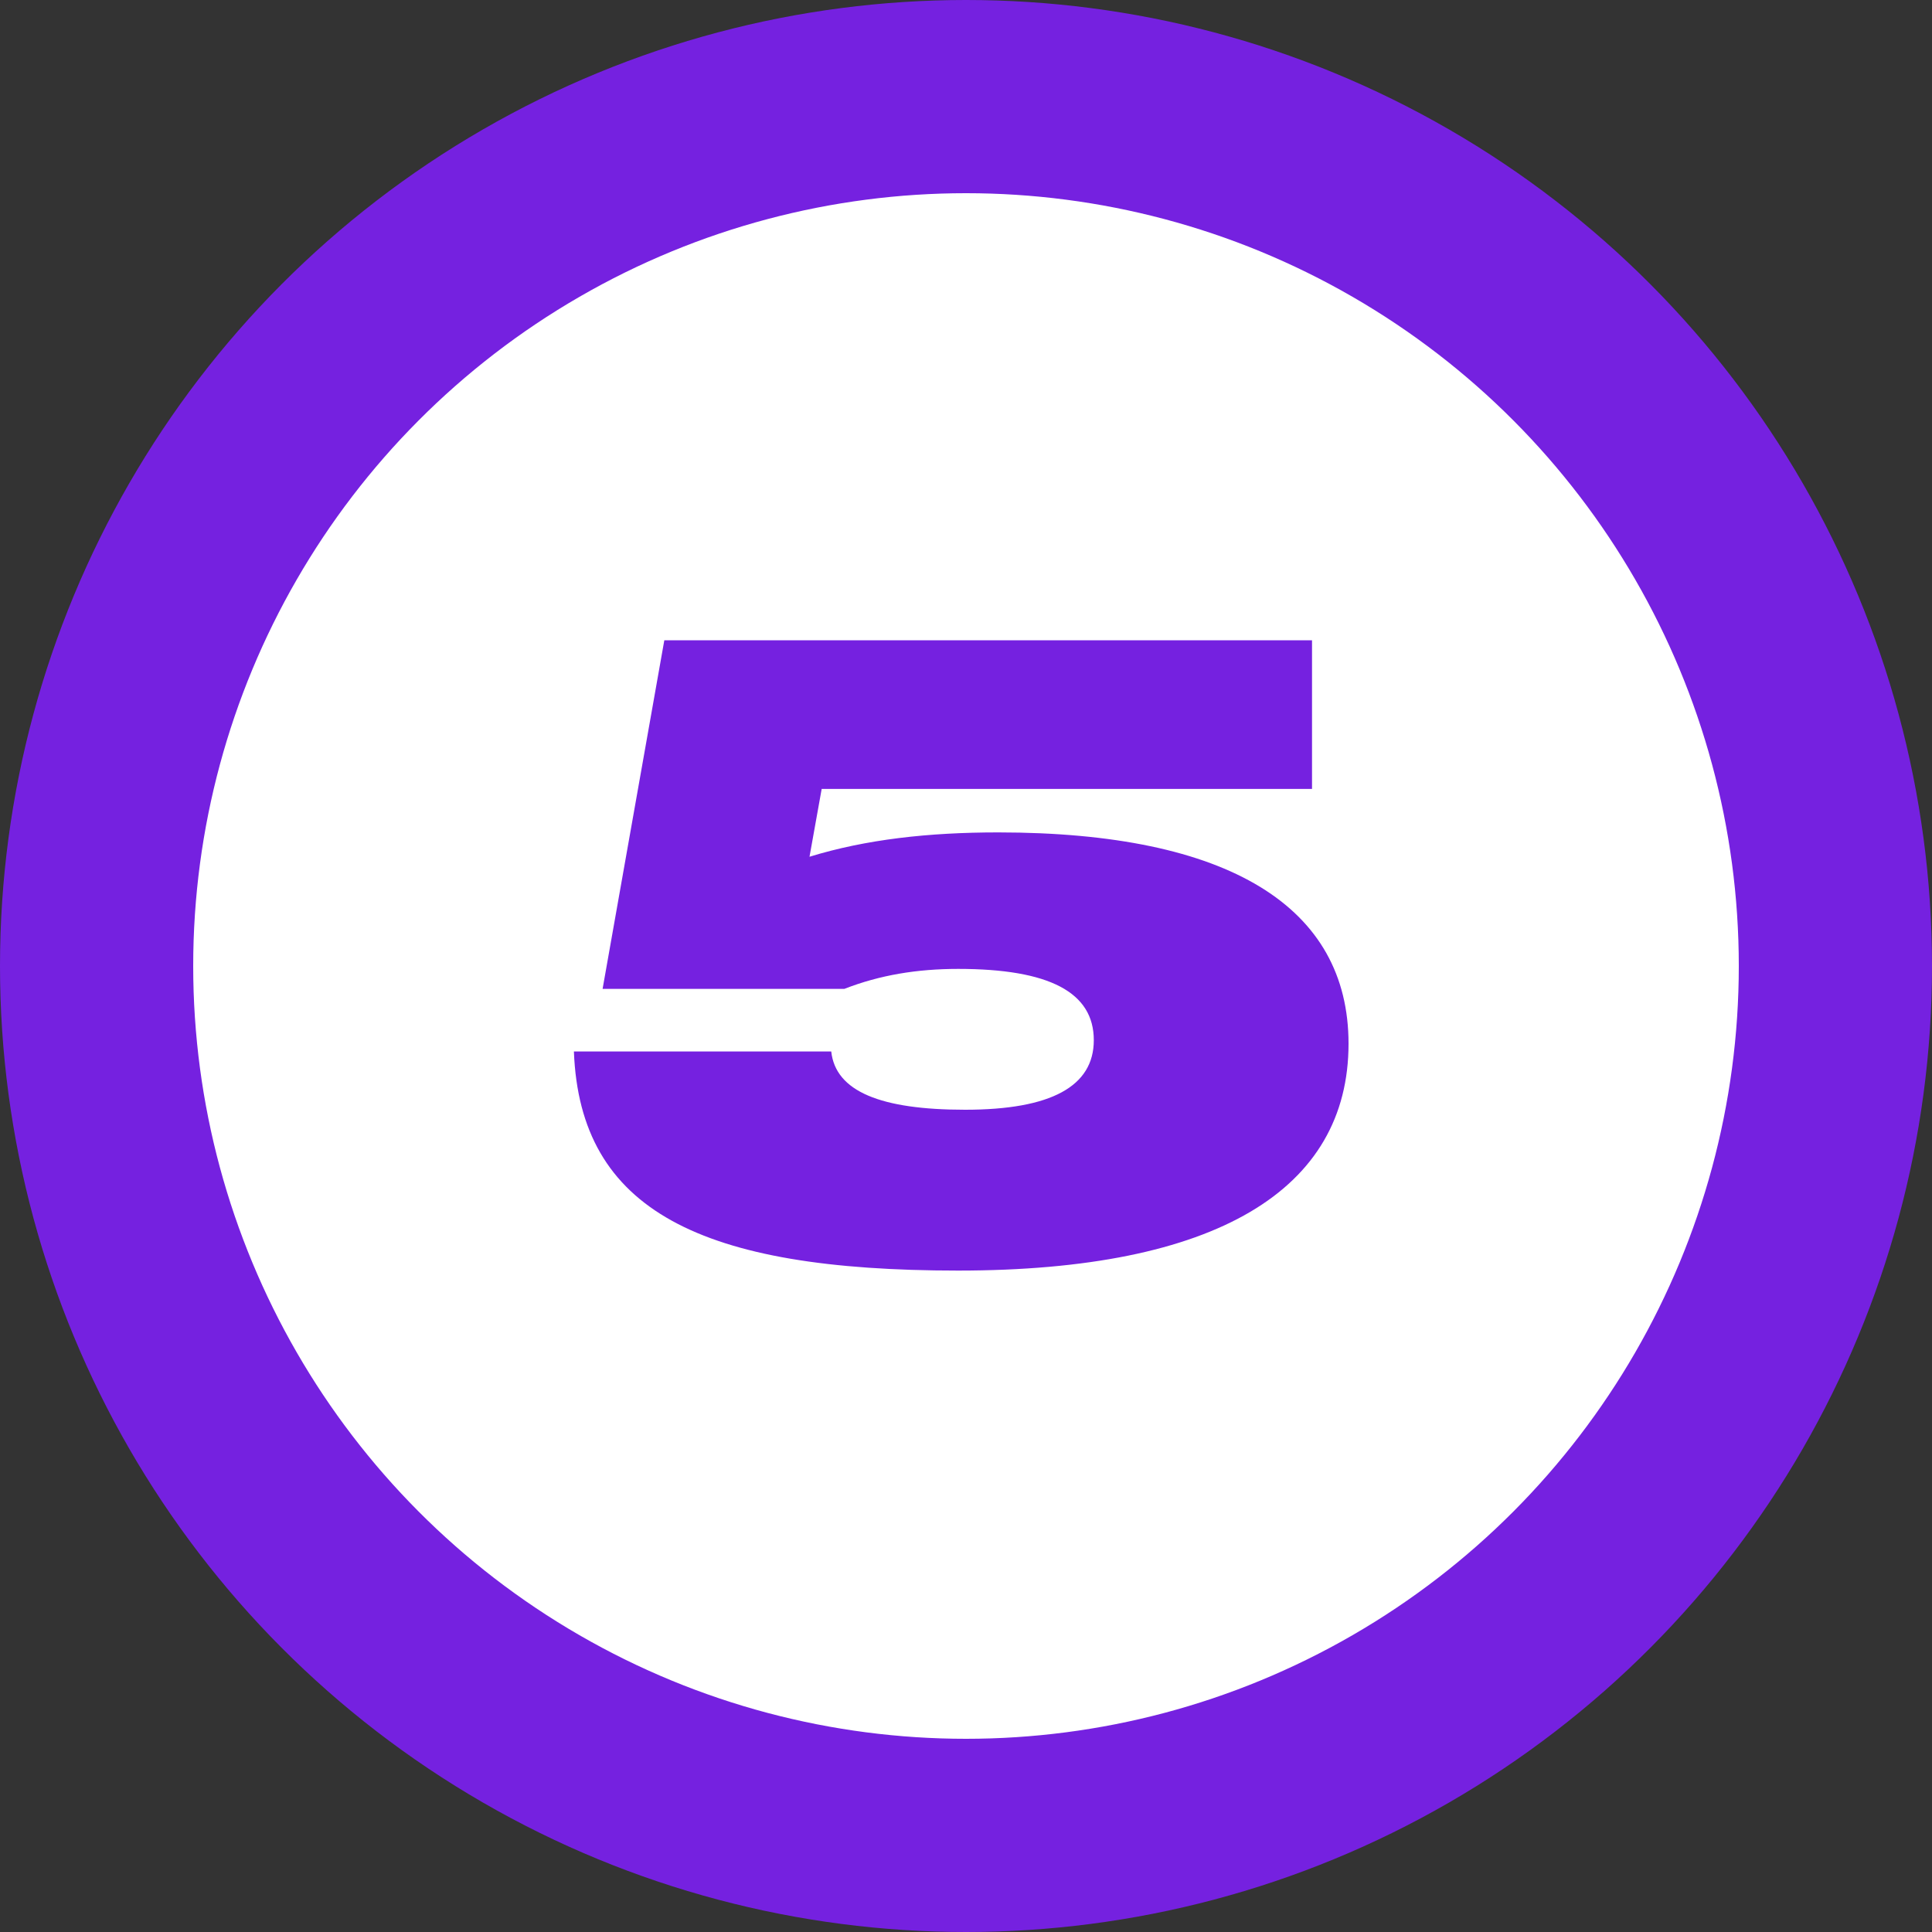
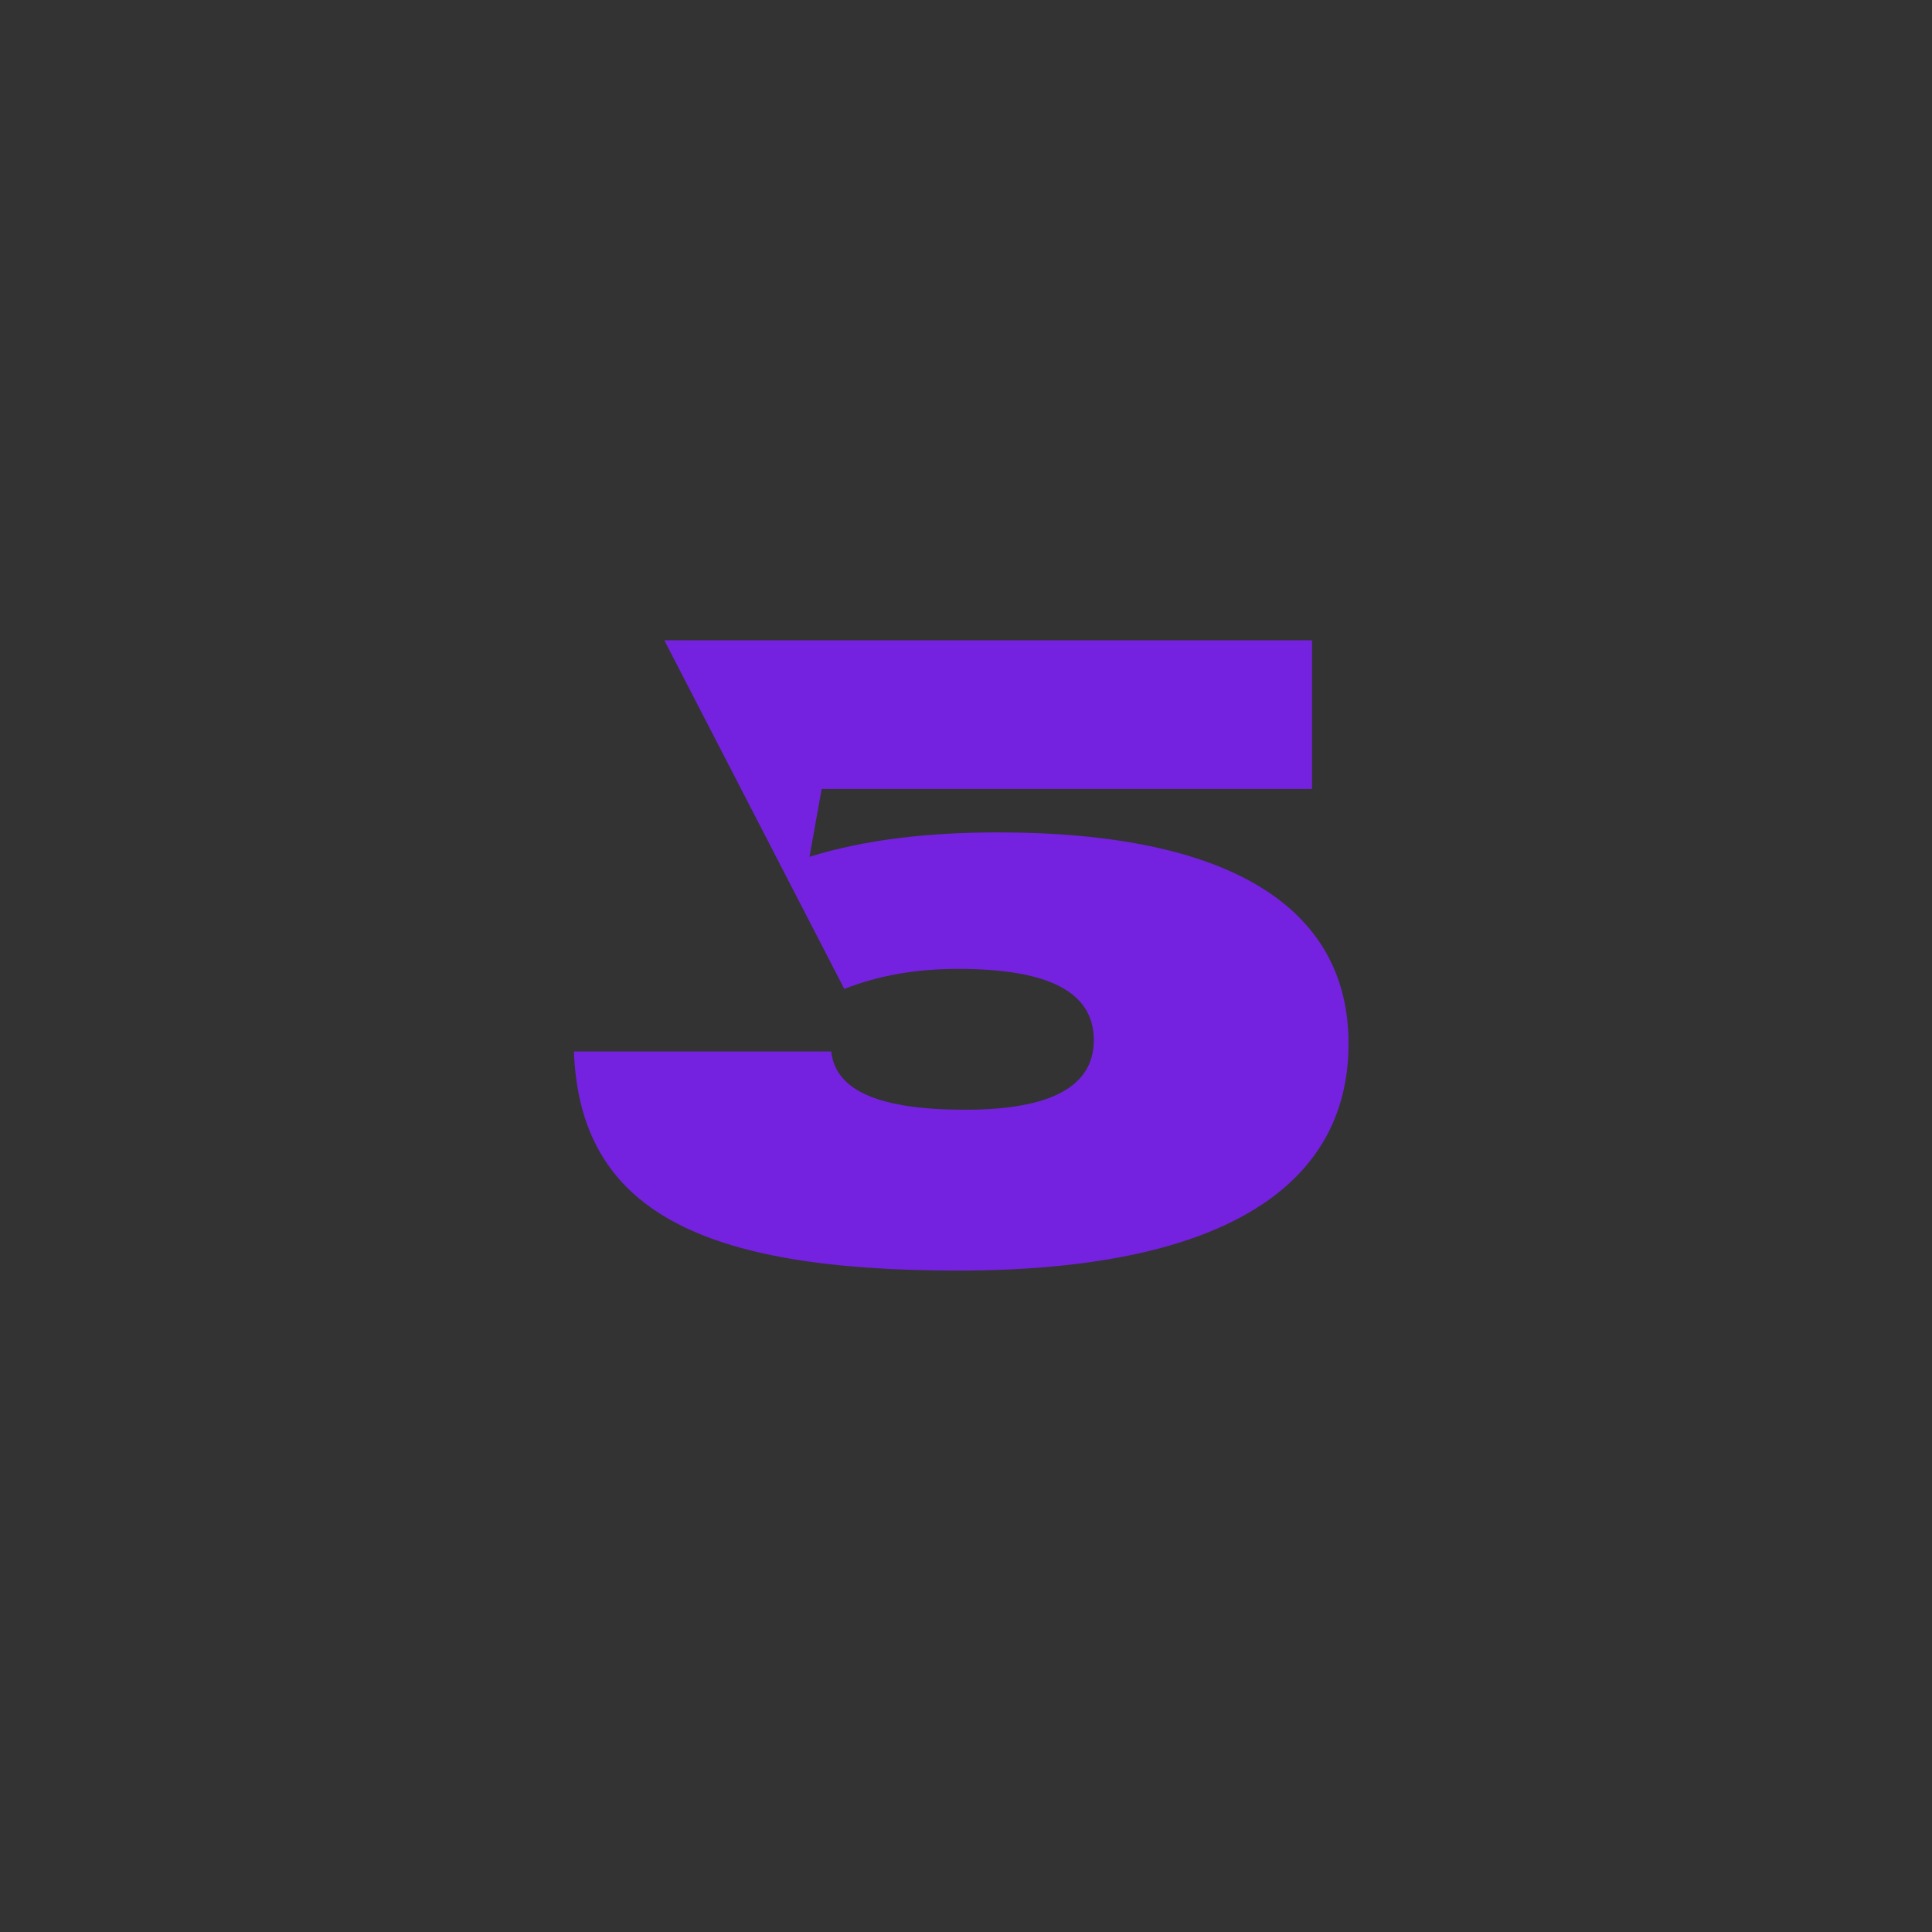
<svg xmlns="http://www.w3.org/2000/svg" width="40" height="40" viewBox="0 0 40 40" fill="none">
  <rect x="0" y="0" width="40" height="40" fill="#333333" stroke="none" />
-   <circle cx="20" cy="20" r="18" fill="white" stroke="#7521E0" stroke-width="4" />
-   <path d="M11.882 21.77H17.21C17.3 22.598 18.236 22.976 19.982 22.976C21.764 22.976 22.646 22.49 22.646 21.536C22.646 20.546 21.728 20.06 19.838 20.06C18.992 20.06 18.218 20.186 17.48 20.474H12.476L13.754 13.256H27.164V16.334H17.012L16.76 17.738C17.93 17.378 19.226 17.234 20.666 17.234C25.454 17.234 27.92 18.782 27.92 21.608C27.92 24.632 25.184 26.306 19.838 26.306C14.51 26.306 12.008 25.064 11.882 21.77Z" fill="#7521E0" />
+   <path d="M11.882 21.77H17.21C17.3 22.598 18.236 22.976 19.982 22.976C21.764 22.976 22.646 22.49 22.646 21.536C22.646 20.546 21.728 20.06 19.838 20.06C18.992 20.06 18.218 20.186 17.48 20.474L13.754 13.256H27.164V16.334H17.012L16.76 17.738C17.93 17.378 19.226 17.234 20.666 17.234C25.454 17.234 27.92 18.782 27.92 21.608C27.92 24.632 25.184 26.306 19.838 26.306C14.51 26.306 12.008 25.064 11.882 21.77Z" fill="#7521E0" />
</svg>